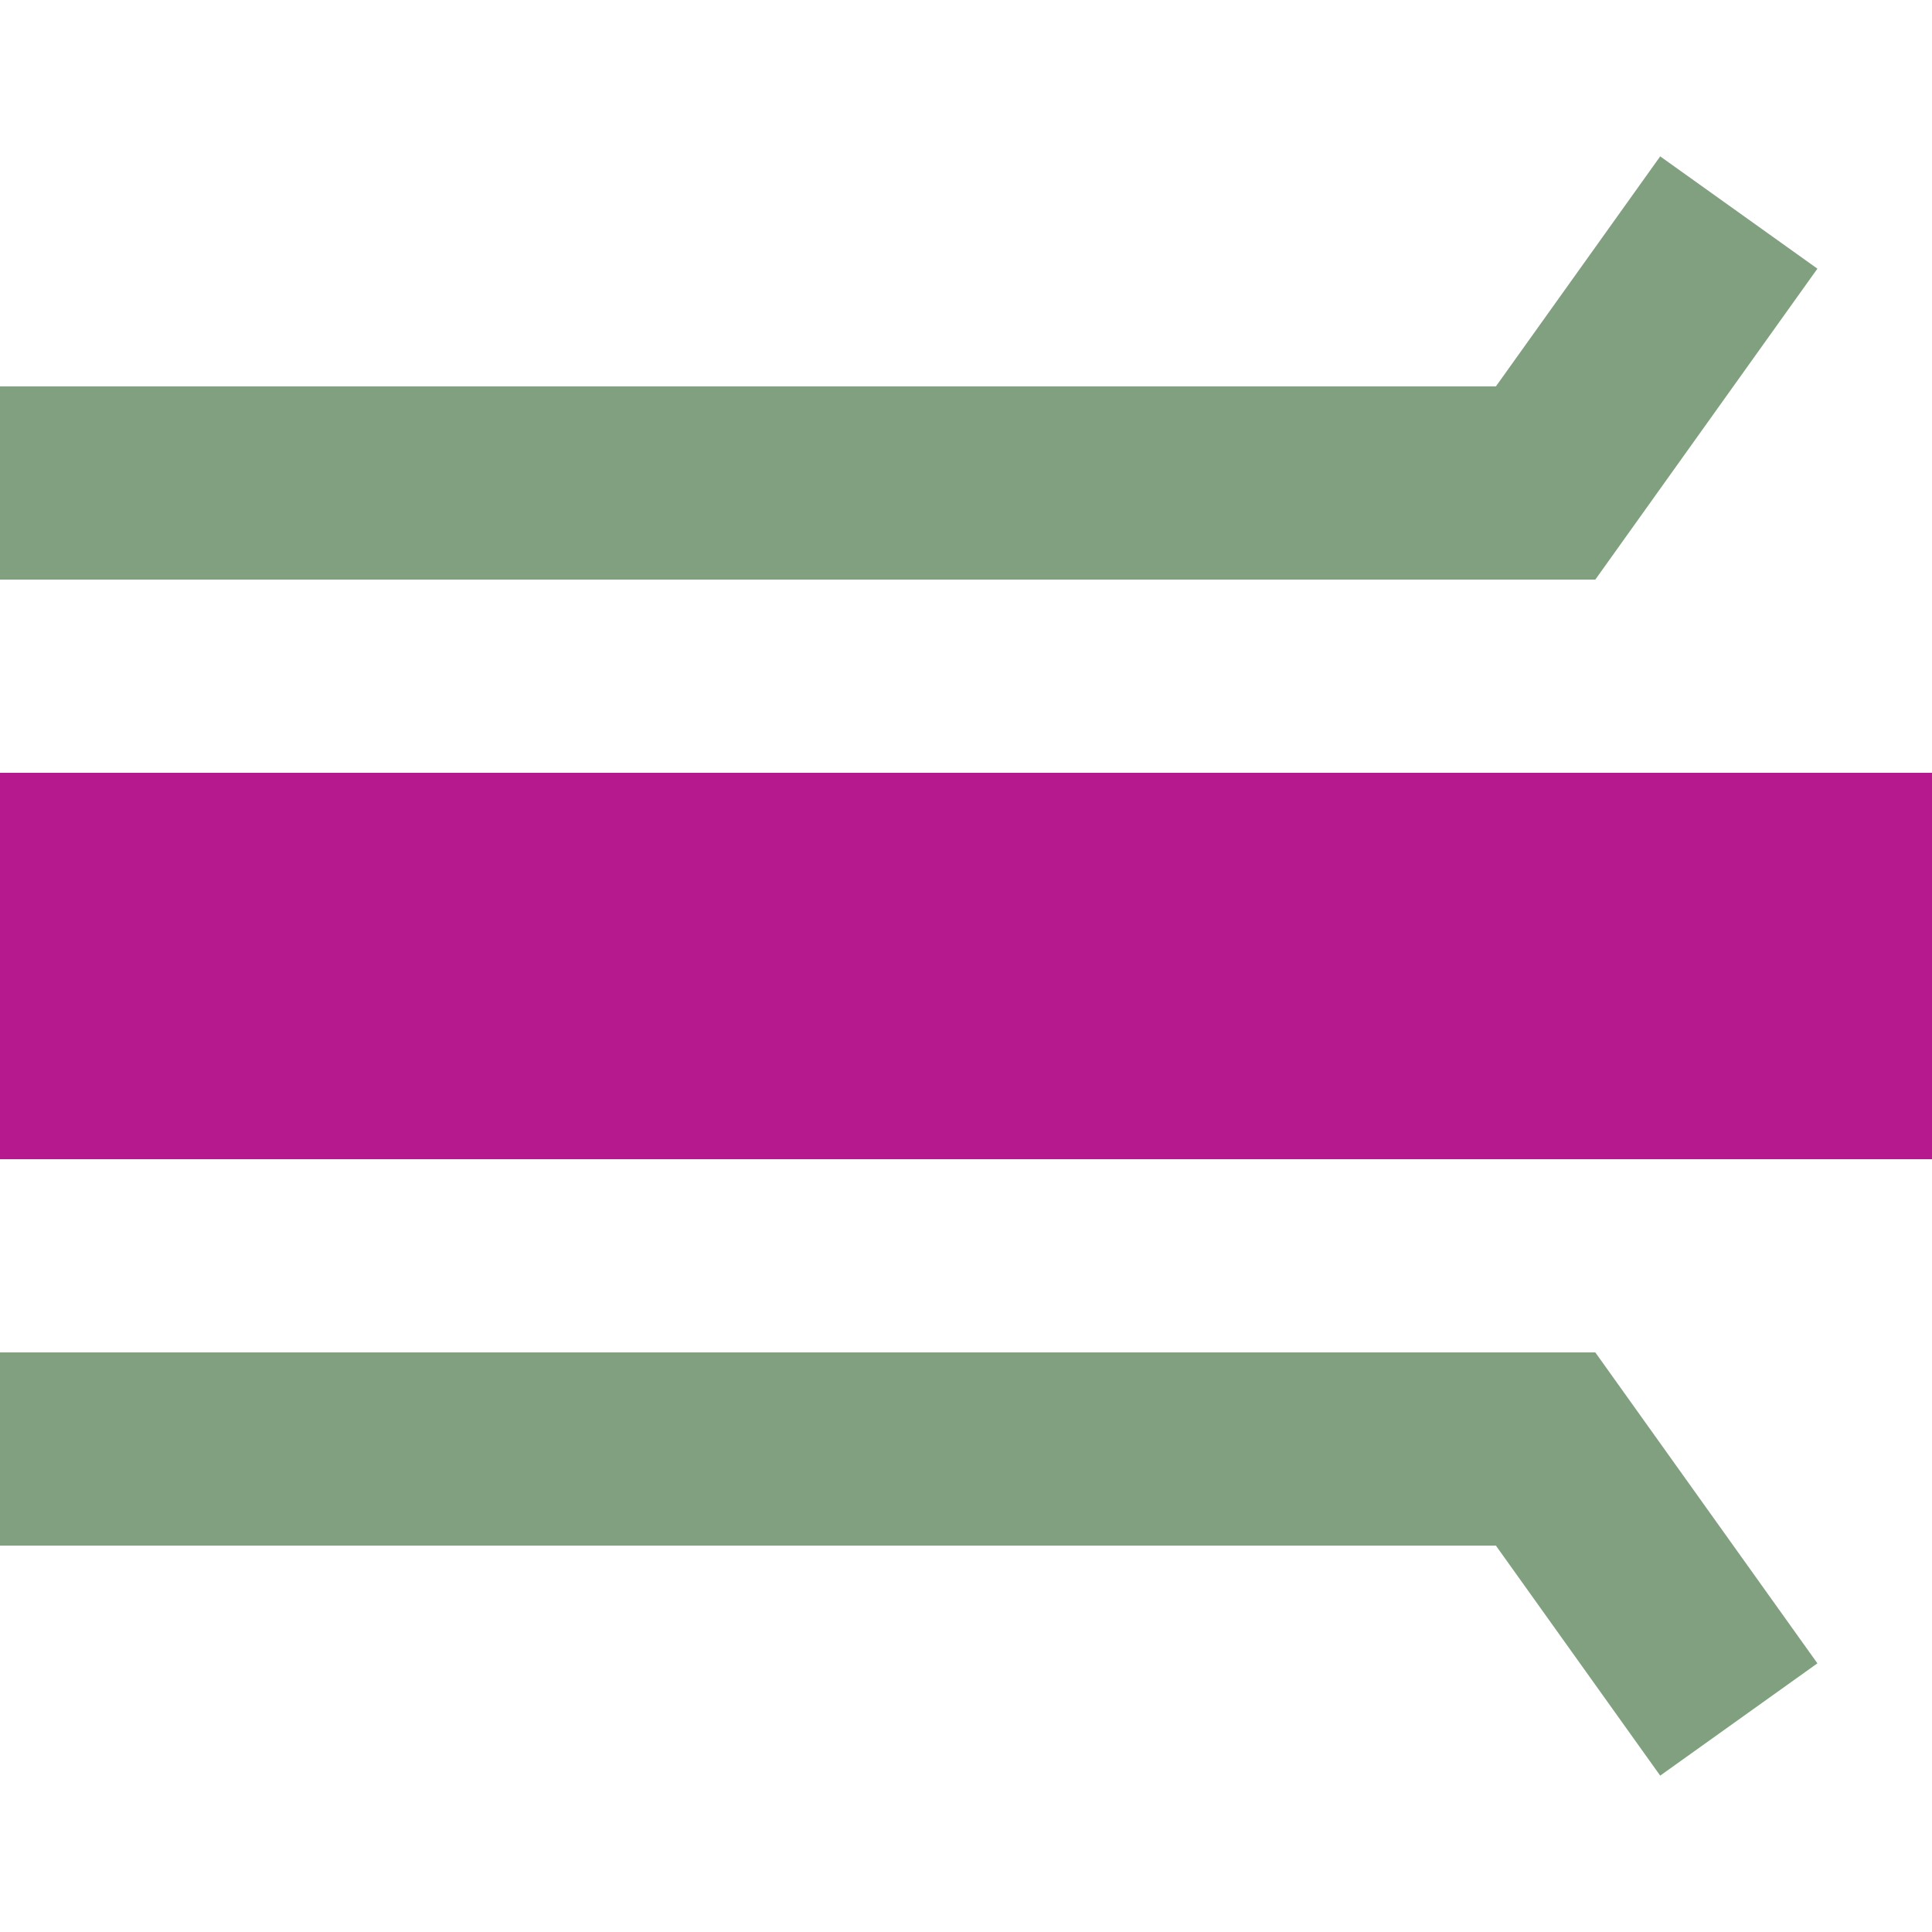
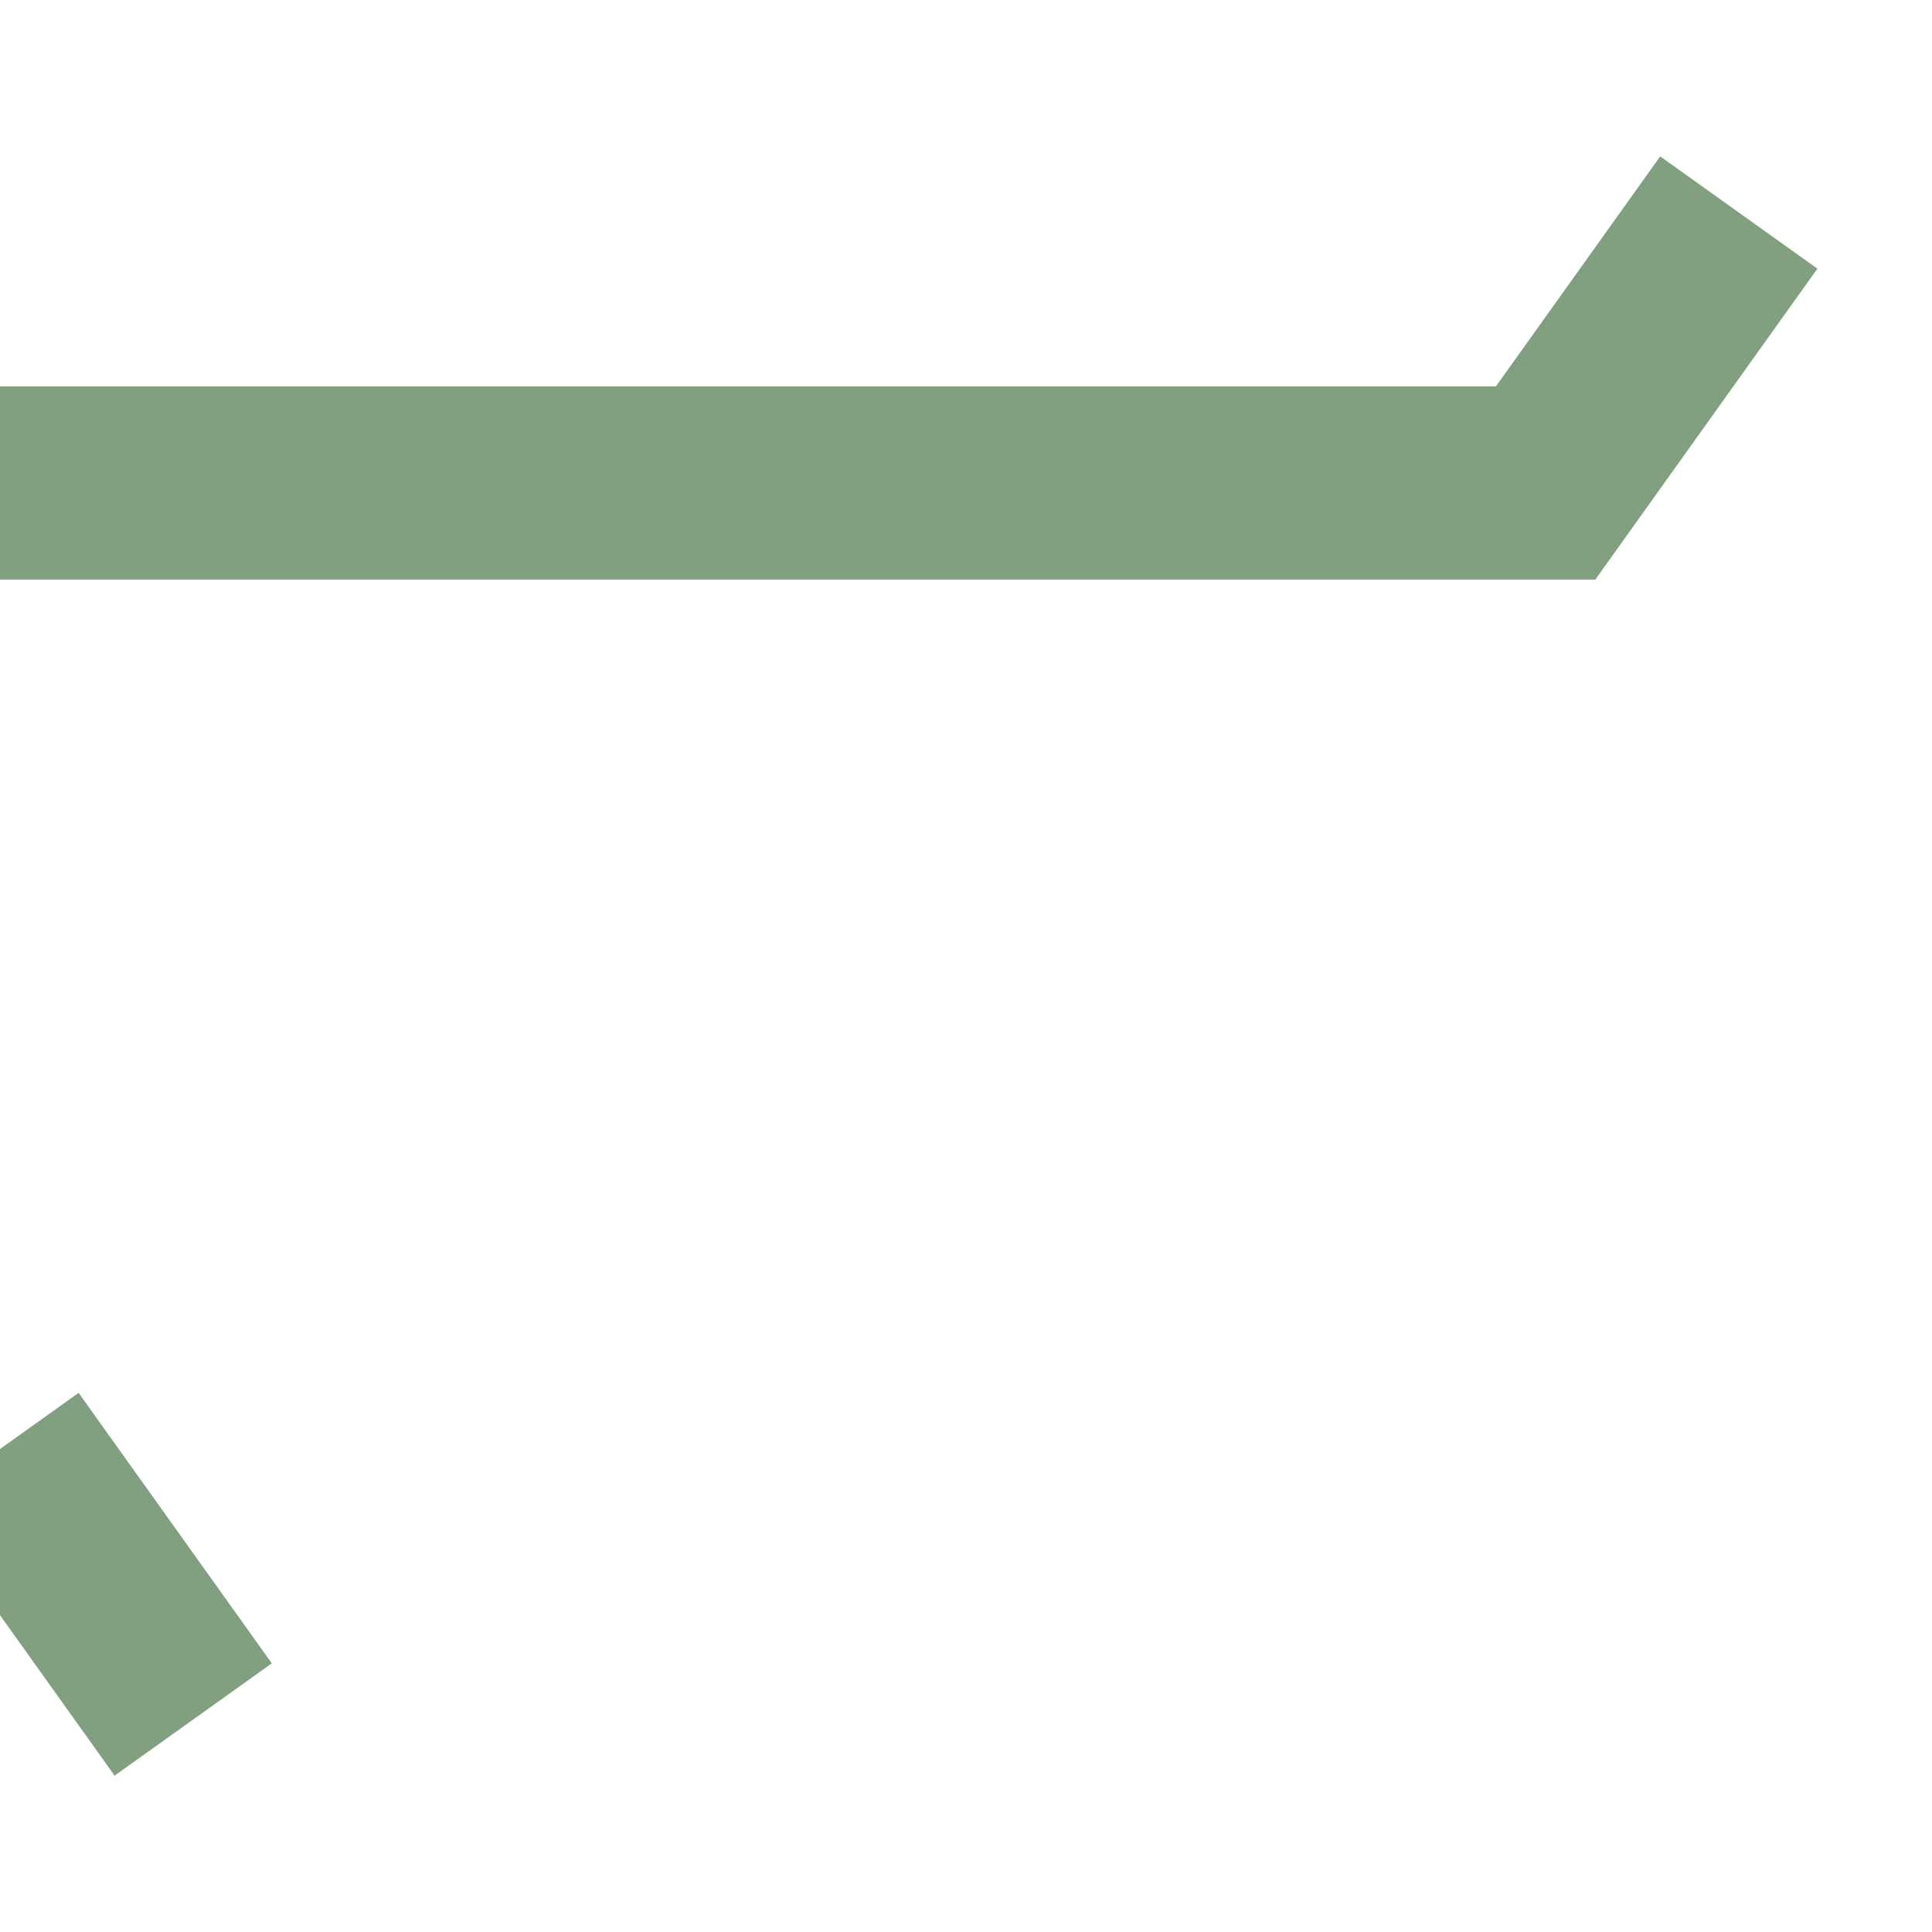
<svg xmlns="http://www.w3.org/2000/svg" width="500" height="500">
  <title>hSTRe@fq fuchsia</title>
-   <path stroke="#B5198D" d="M 0,250 H 500" stroke-width="100" />
-   <path stroke="#80A080" d="m 450,55 -50,70 H 0 m 0,250 H 400 l 50,70" stroke-width="50" fill="none" />
+   <path stroke="#80A080" d="m 450,55 -50,70 H 0 m 0,250 l 50,70" stroke-width="50" fill="none" />
</svg>